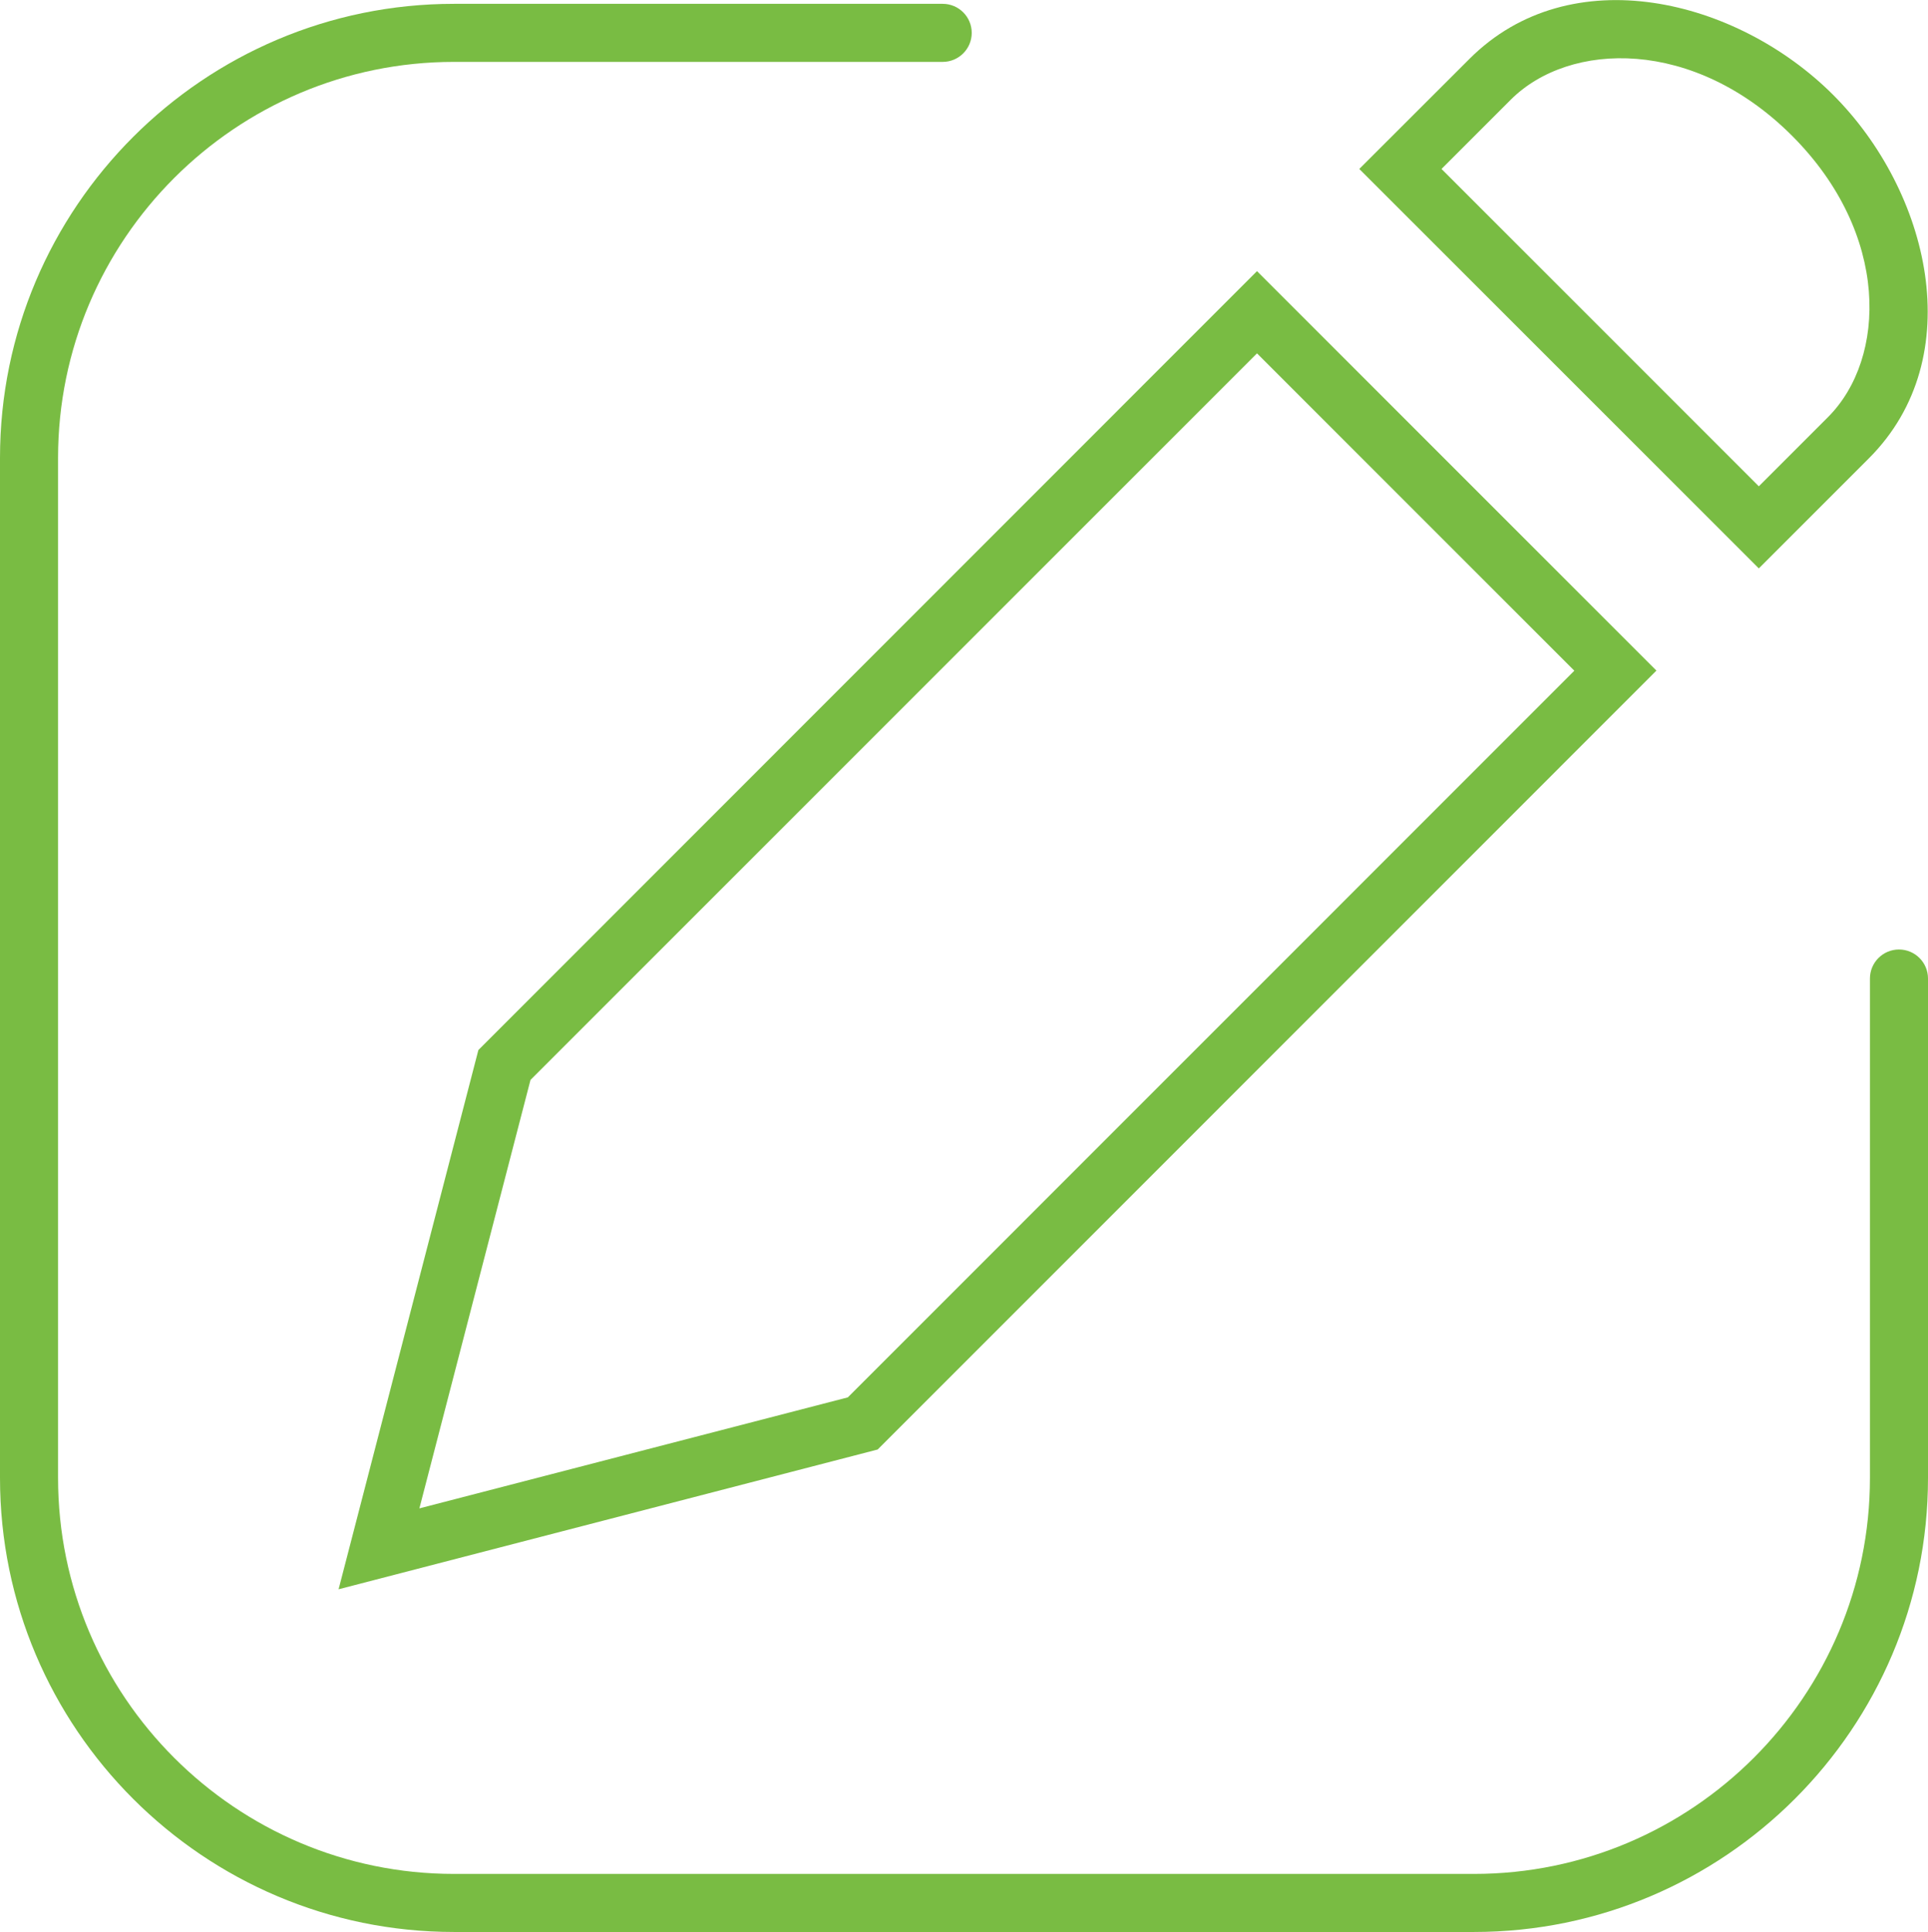
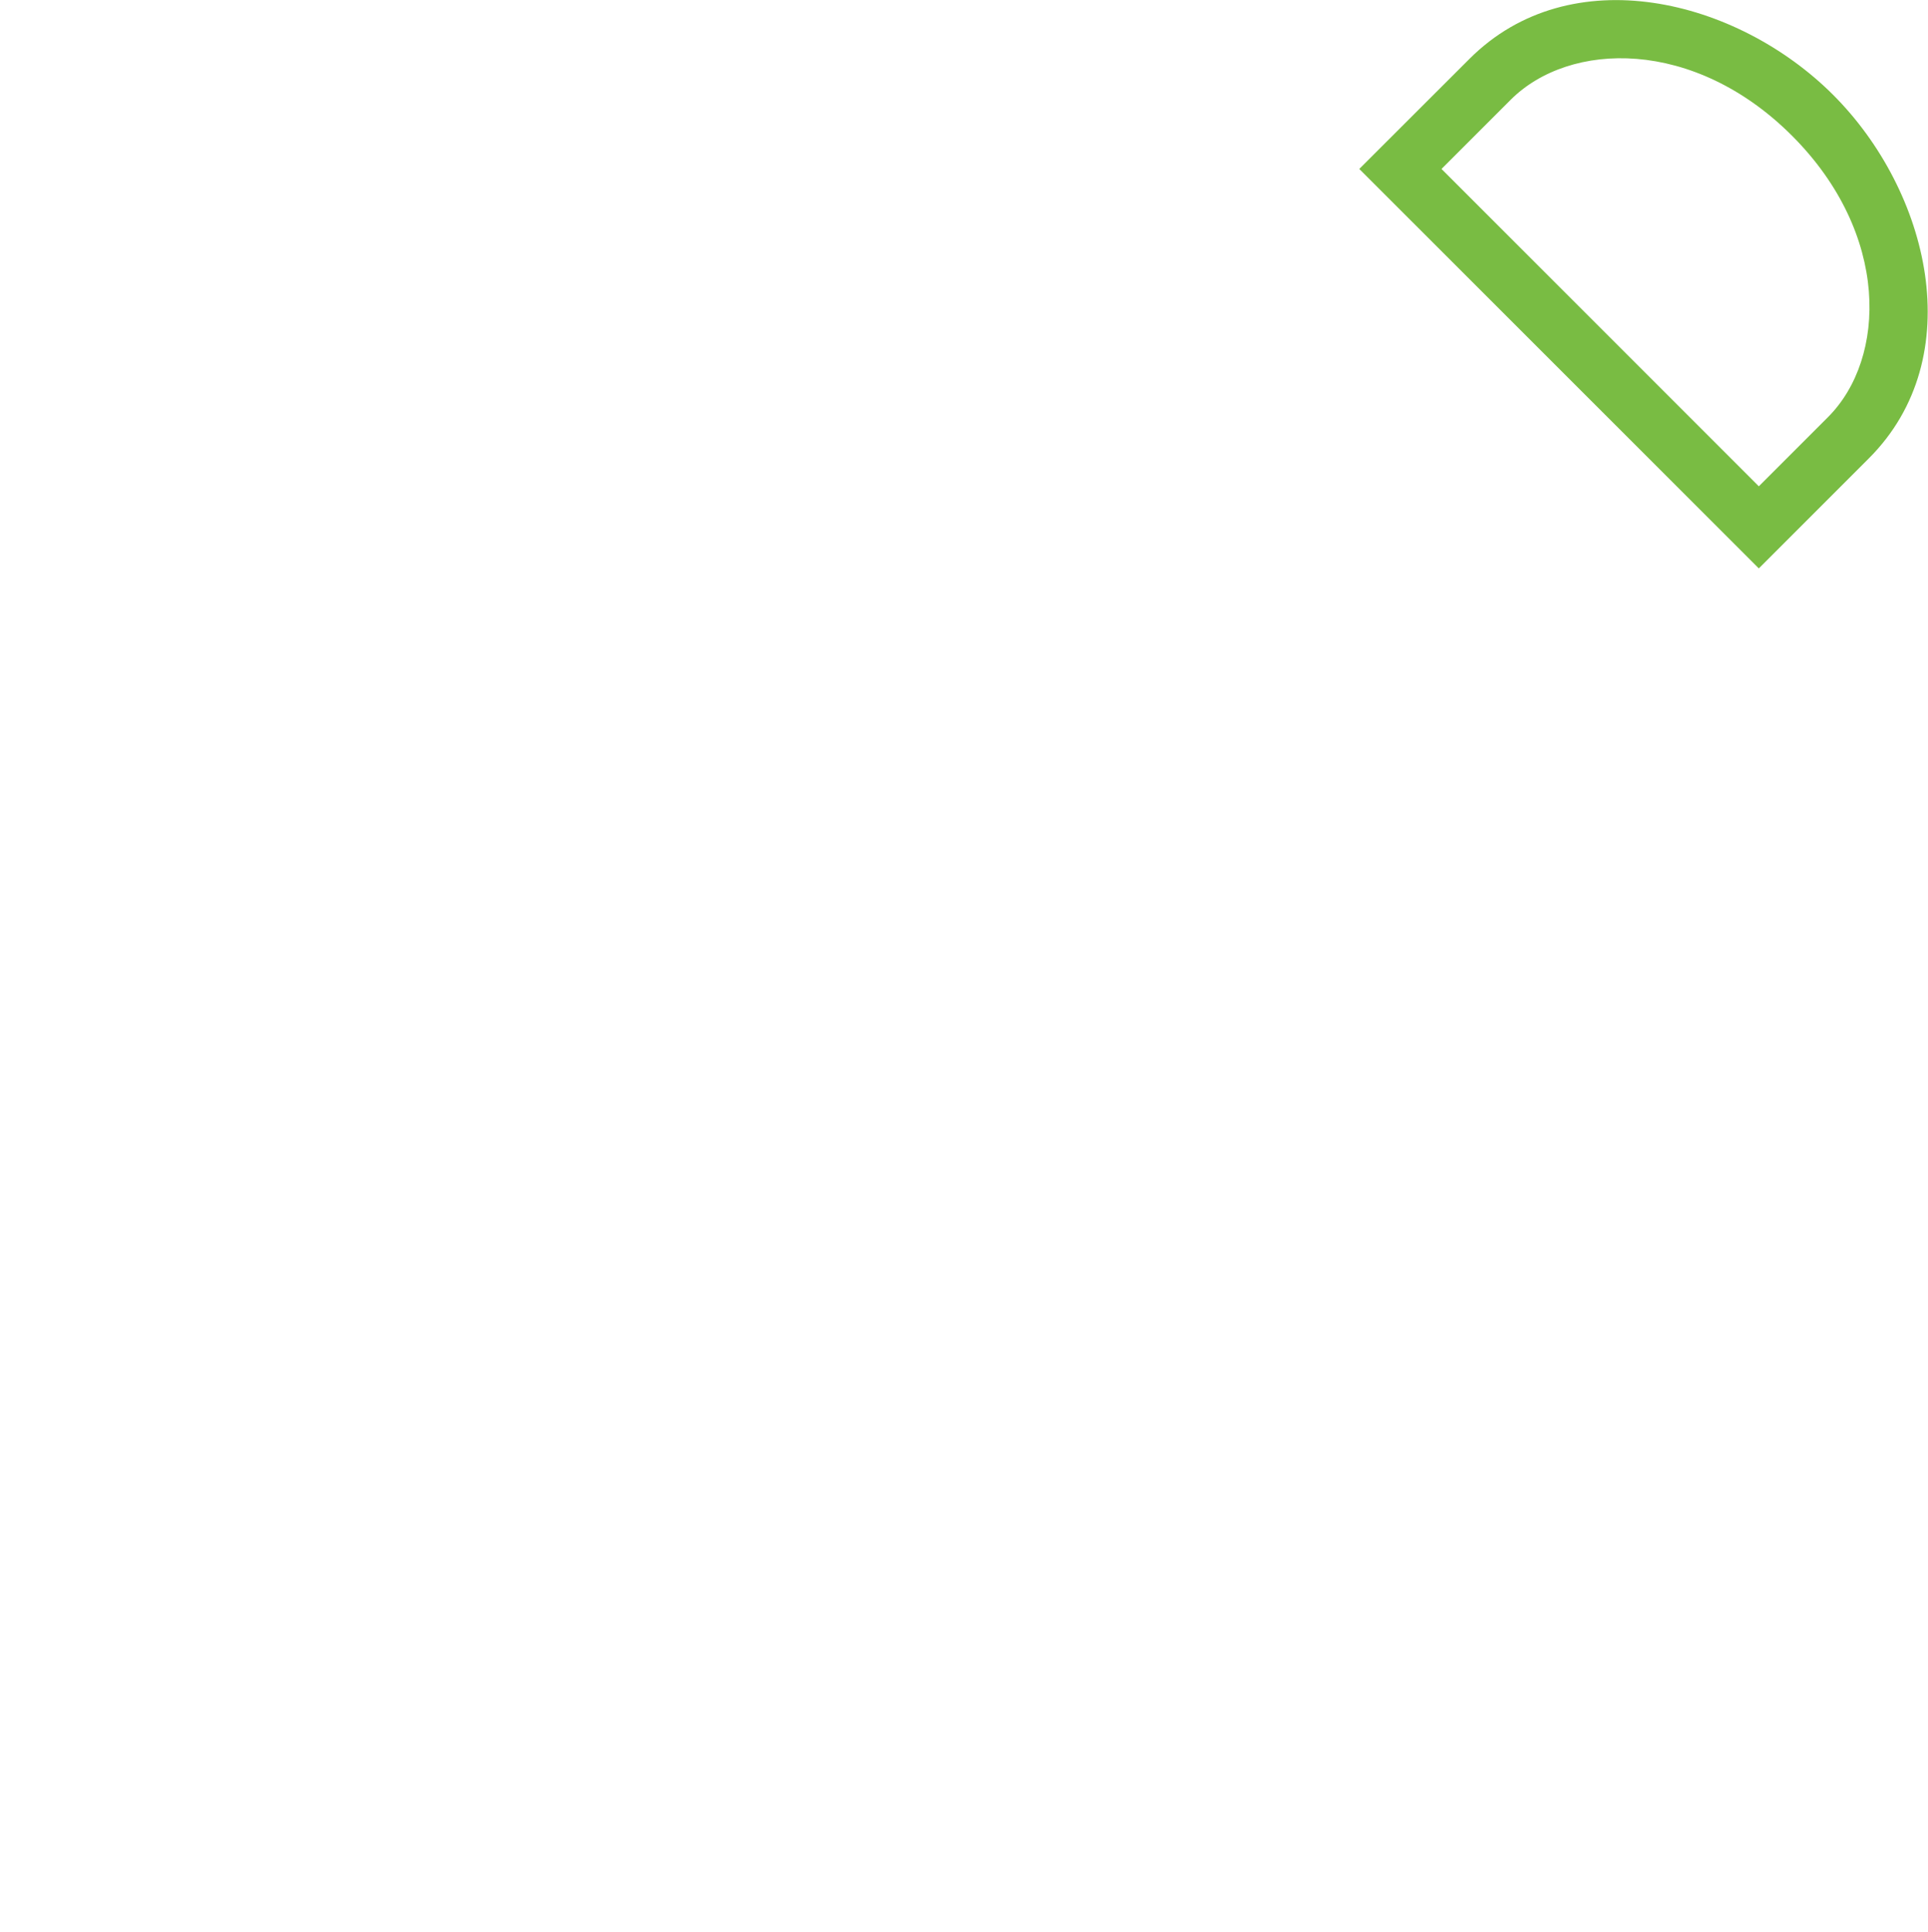
<svg xmlns="http://www.w3.org/2000/svg" id="Layer_2" viewBox="0 0 166.05 166.38">
  <defs>
    <style>.cls-1{fill:#79bc43;}</style>
  </defs>
  <g id="Layer_1-2">
-     <path class="cls-1" d="m163.55,81.77c-1.38,0-2.5,1.12-2.5,2.5v43.01c0,18.8-15.3,34.1-34.1,34.1H39.1c-18.8,0-34.1-15.3-34.1-34.1V39.43C5,20.63,20.3,5.33,39.1,5.33h42.09c1.38,0,2.5-1.12,2.5-2.5s-1.12-2.5-2.5-2.5h-42.09C17.54.33,0,17.87,0,39.43v87.85c0,21.56,17.54,39.1,39.1,39.1h87.85c21.56,0,39.1-17.54,39.1-39.1v-43.01c0-1.38-1.12-2.5-2.5-2.5Z" />
-     <path class="cls-1" d="m29.15,136.87l46.44-12.04,67.07-67.08-34.4-34.4L41.2,90.43l-12.04,46.44ZM108.26,30.43l27.33,27.33-62.57,62.58-36.9,9.56,9.57-36.9,62.57-62.57Z" />
    <path class="cls-1" d="m160.96,39.47c8.72-8.72,5.19-23.04-3.09-31.31s-22.6-11.81-31.31-3.09l-9.49,9.48,34.41,34.4,9.48-9.48Zm-30.86-30.87c5.09-5.09,15.8-5.35,24.24,3.09,8.44,8.44,8.17,19.16,3.09,24.24l-5.95,5.95-27.33-27.33,5.95-5.95Z" />
  </g>
</svg>